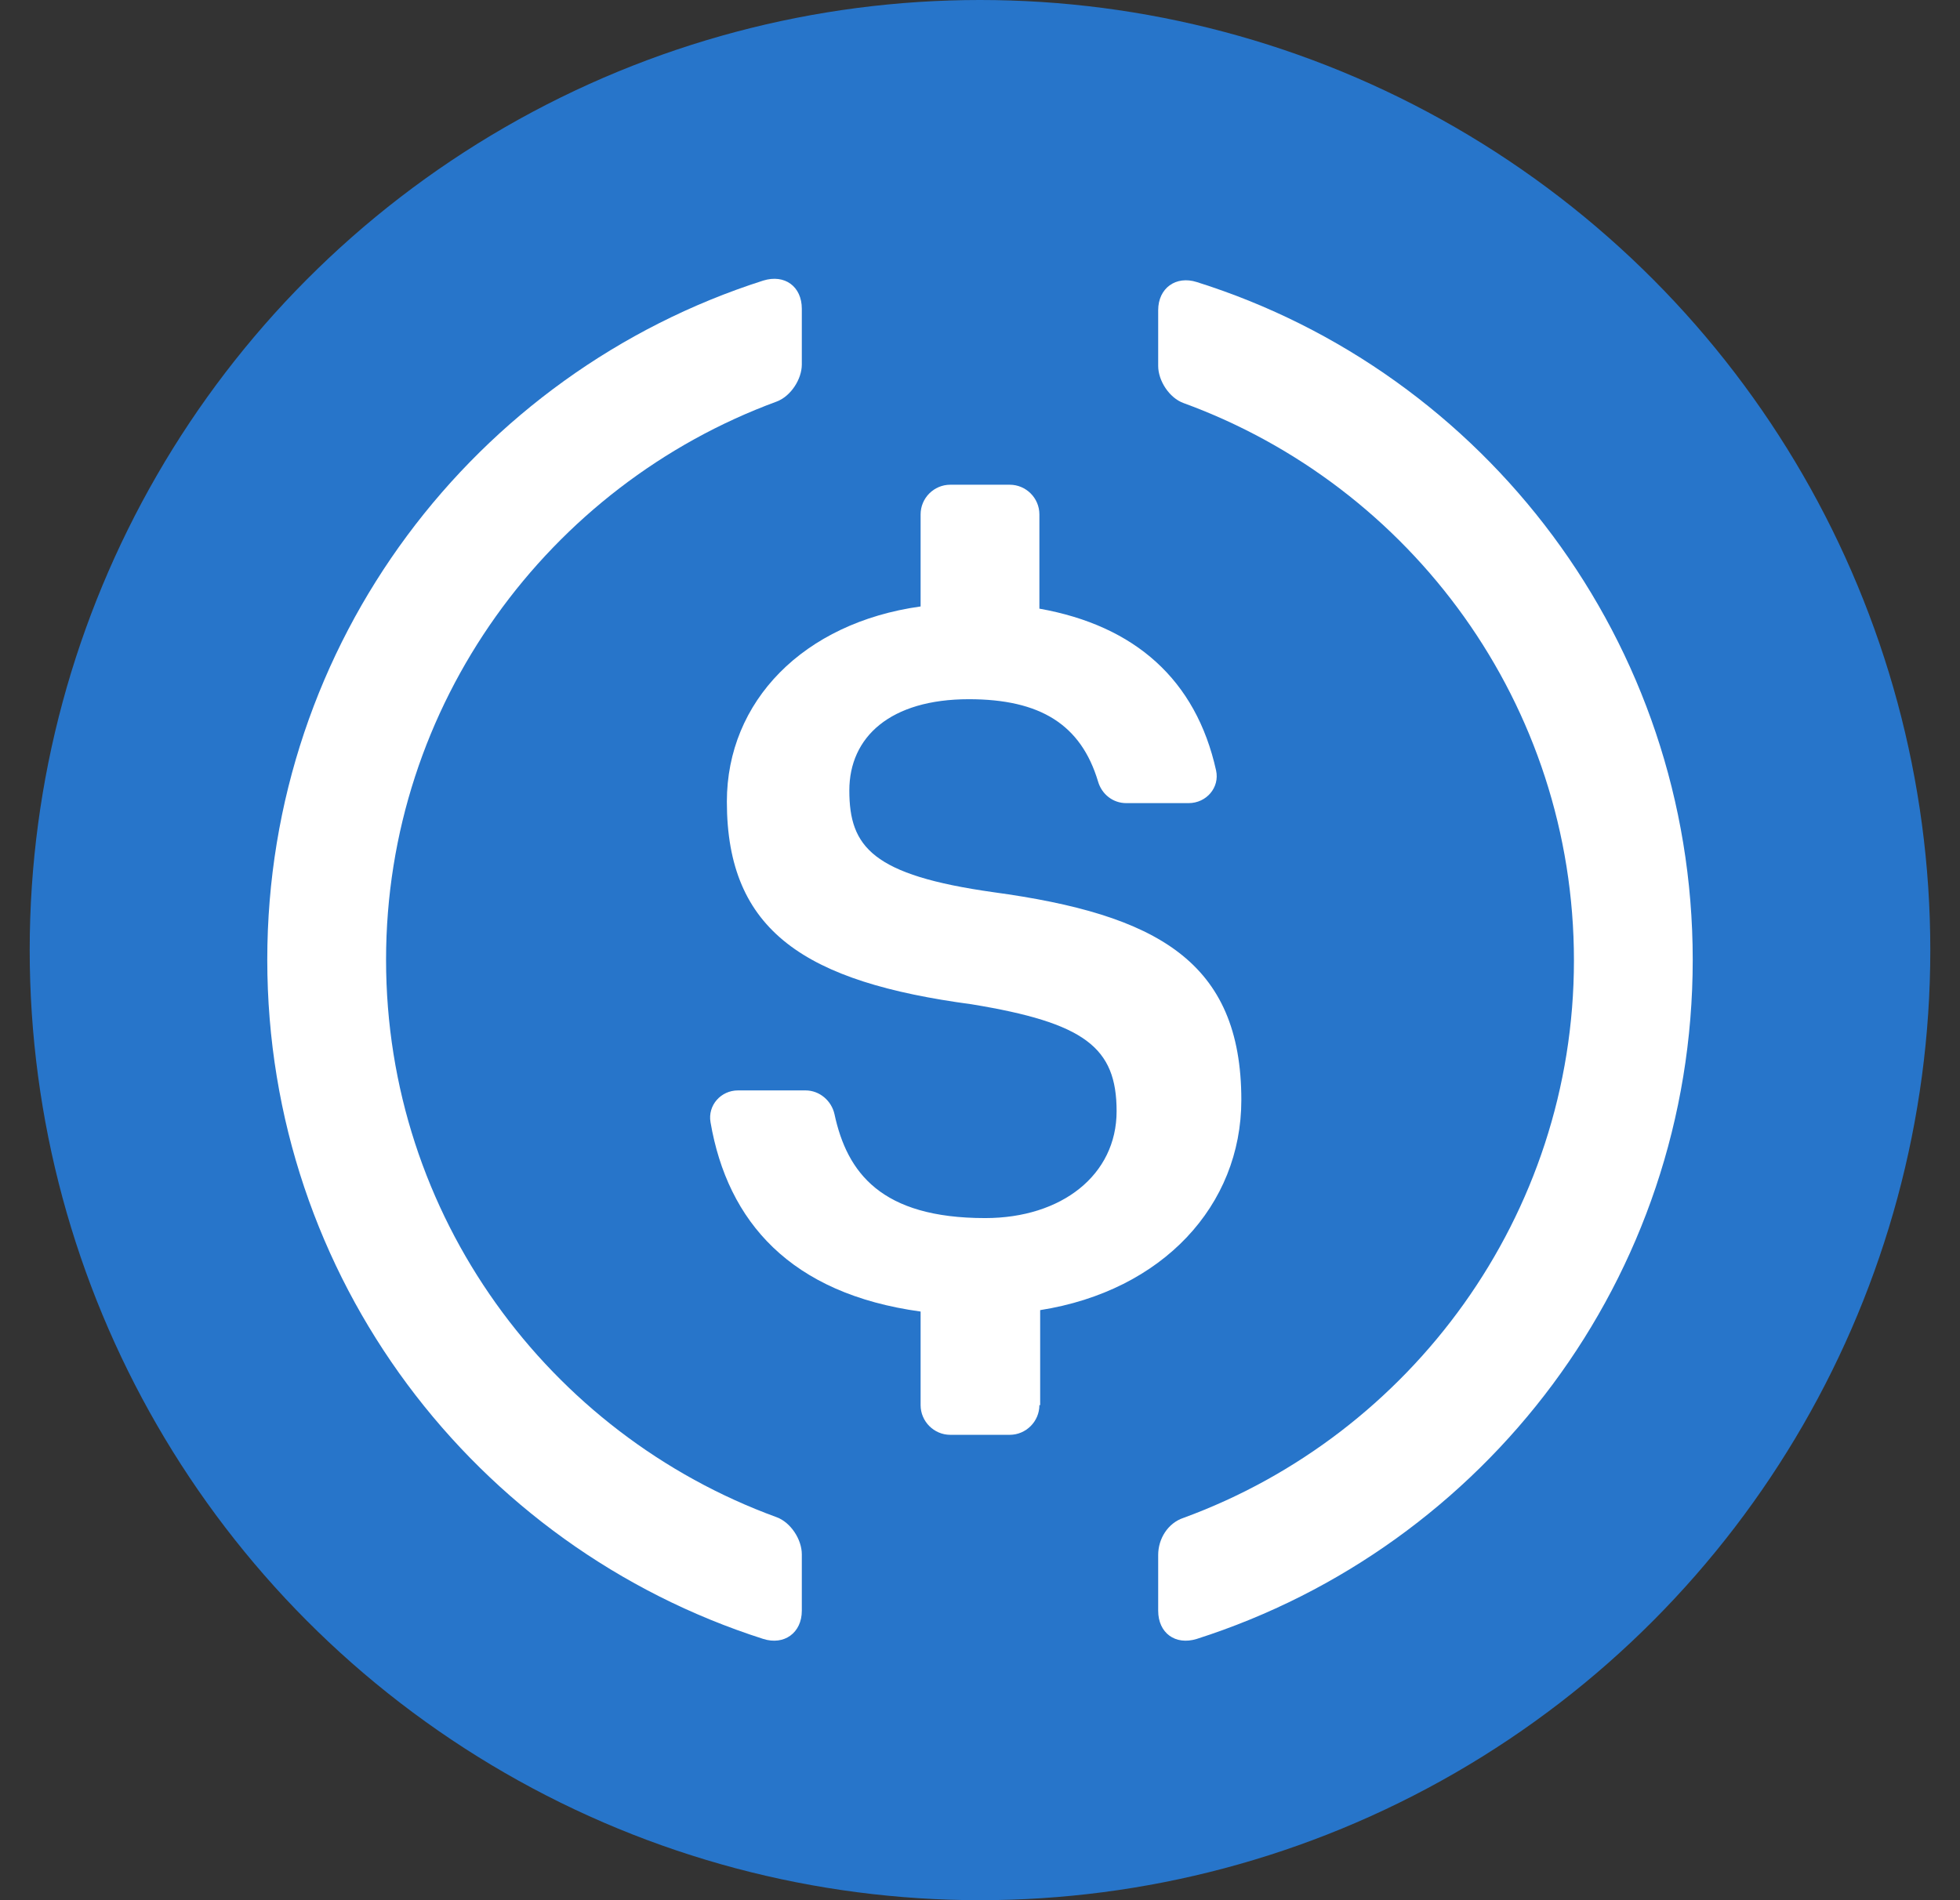
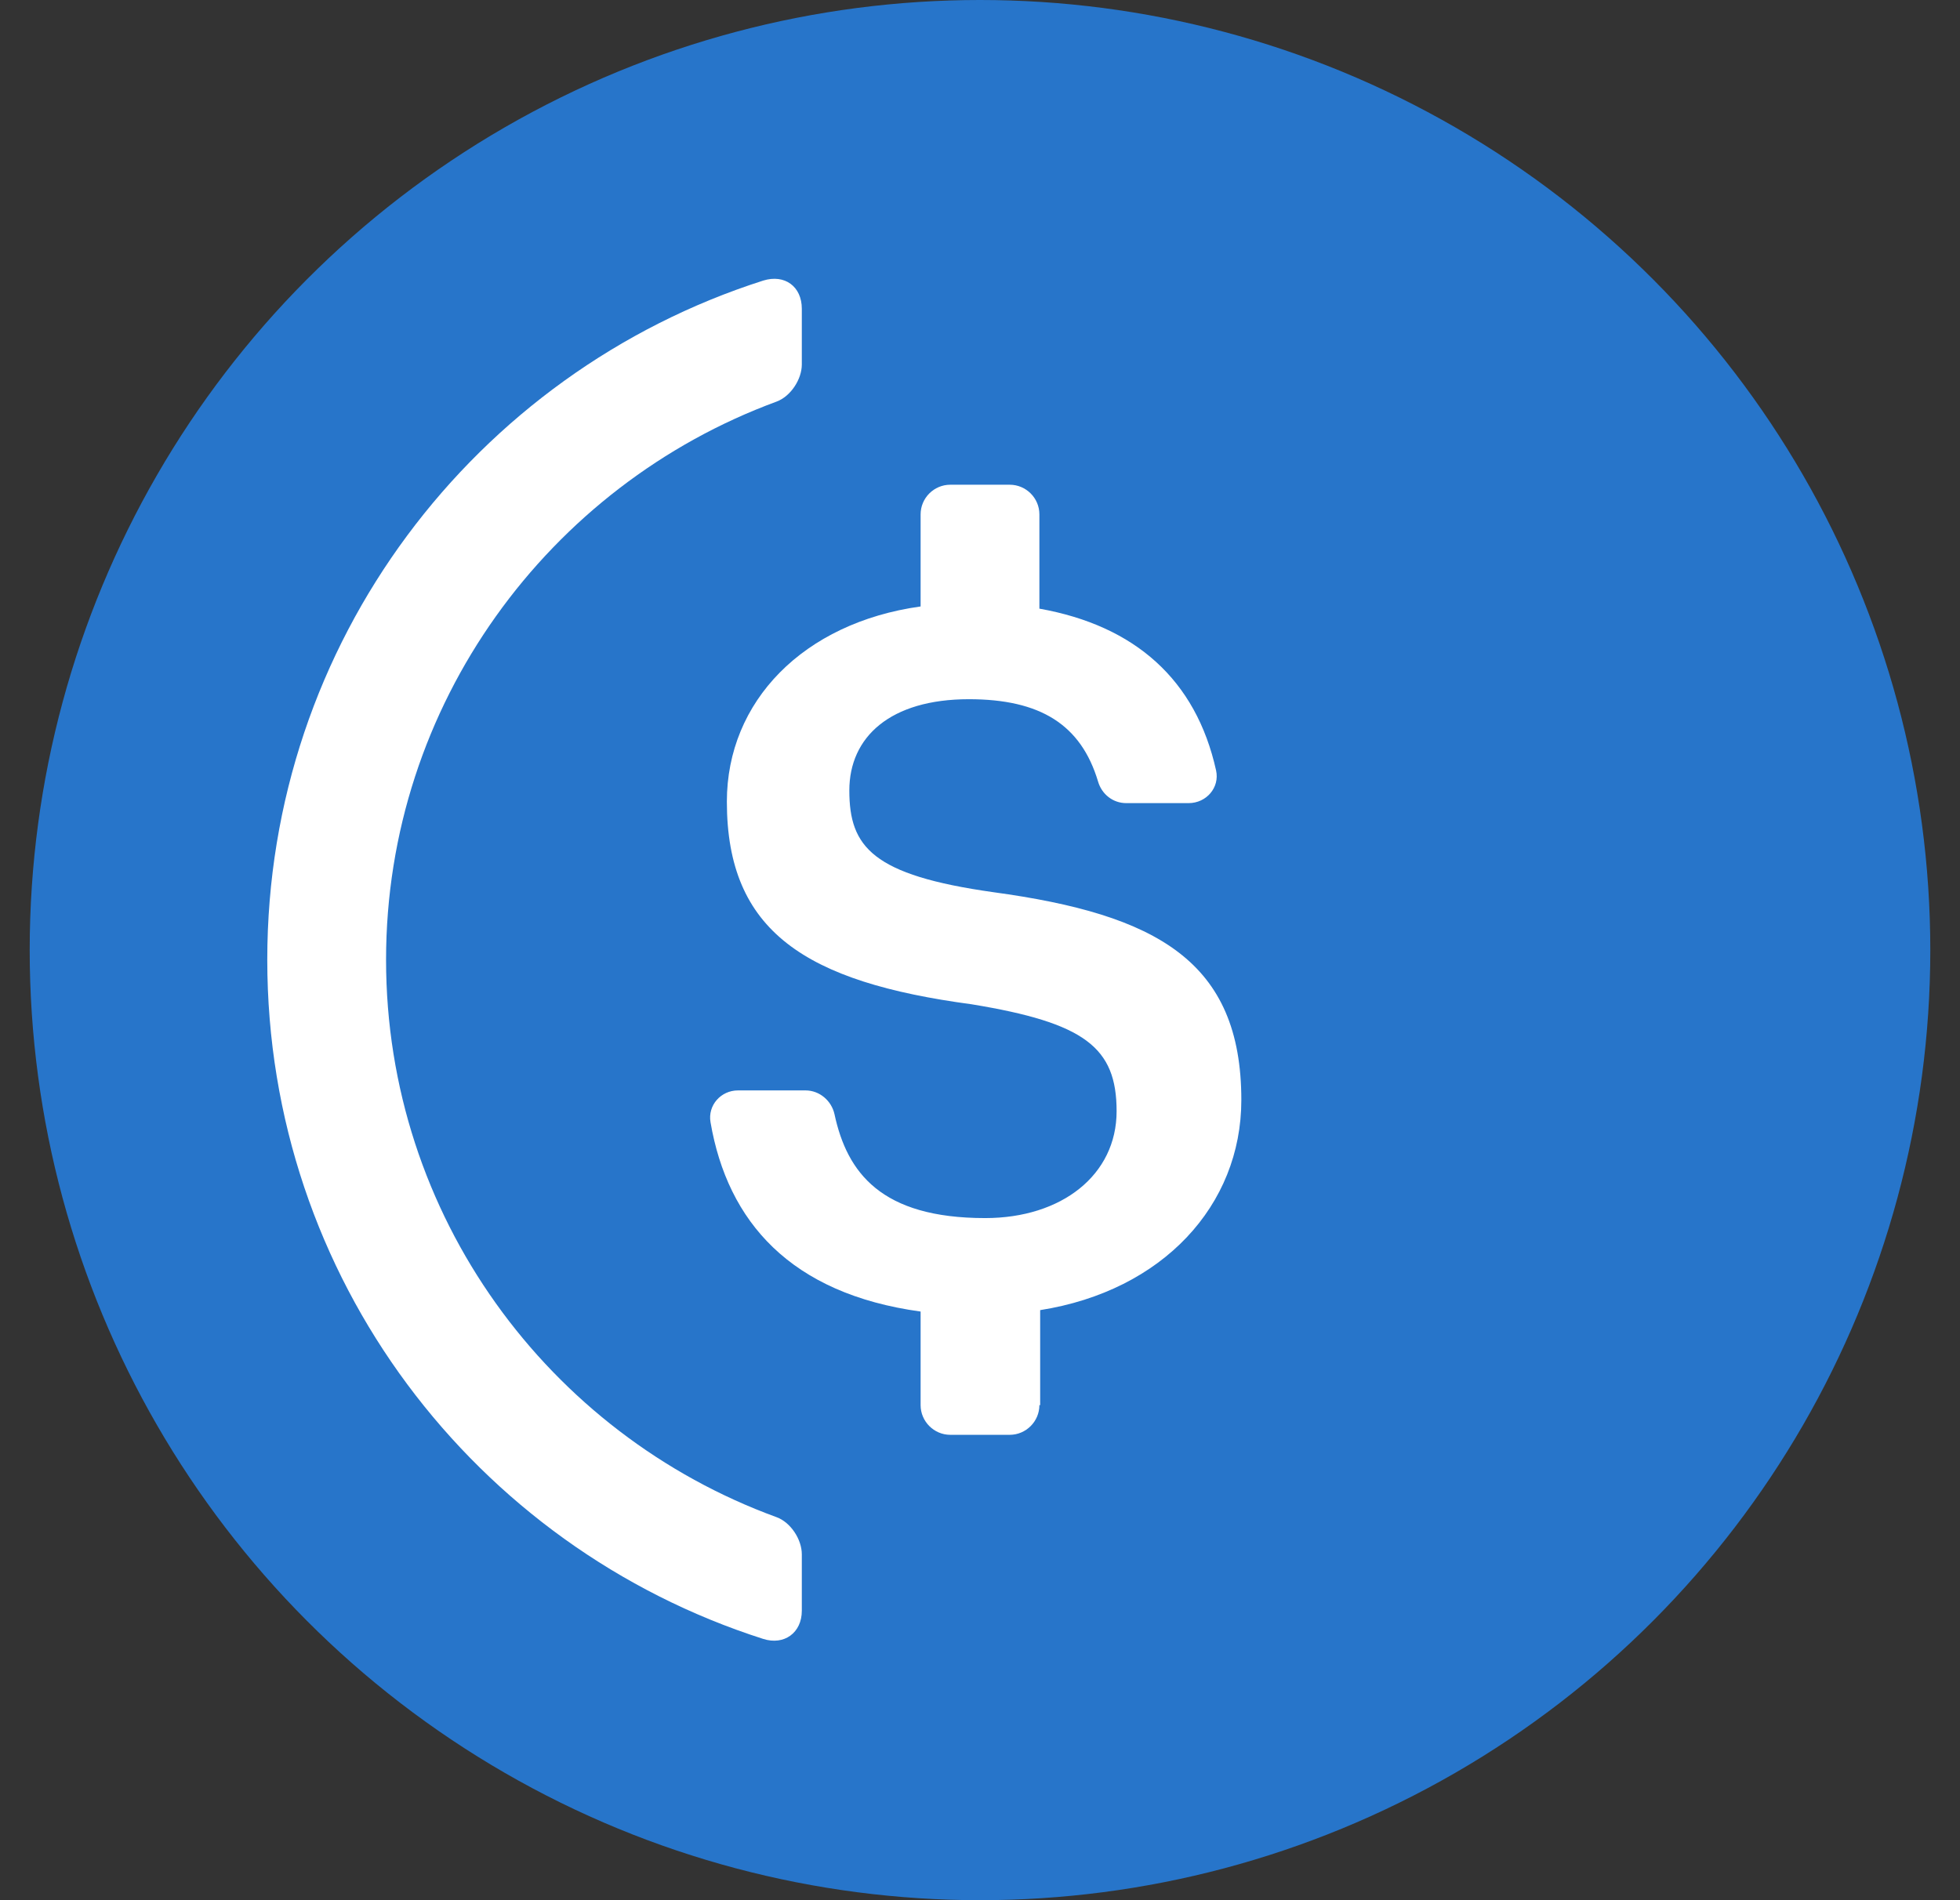
<svg xmlns="http://www.w3.org/2000/svg" width="33" height="32" viewBox="0 0 33 32">
  <rect x="0" y="0" width="33" height="32" fill="#333333" stroke="none" />
  <g fill="none" fill-rule="evenodd">
    <g>
      <g>
        <g>
          <g transform="translate(-645, -6458) translate(0, 6044) translate(642.5, 414) translate(3, 0)">
            <circle cx="16" cy="16" r="16" fill="#2775CA" />
            <path fill="#FFF" d="M13 27.125c0 .375-.3.587-.65.475C7.5 26.05 4 21.525 4 16.162c0-5.35 3.5-9.887 8.35-11.437.363-.112.65.1.65.475v.938c0 .25-.188.537-.425.625C8.738 8.175 6 11.863 6 16.163c0 4.312 2.738 7.987 6.575 9.387.238.087.425.375.425.625v.95z" />
            <path fill="#FFF" d="M17 23.663c0 .274-.225.5-.5.5h-1c-.275 0-.5-.226-.5-.5v-1.576c-2.188-.3-3.25-1.512-3.537-3.187-.05-.287.175-.537.462-.537h1.137c.238 0 .438.175.488.4.212.987.787 1.75 2.537 1.75 1.288 0 2.213-.726 2.213-1.8 0-1.076-.538-1.488-2.438-1.8-2.8-.375-4.124-1.226-4.124-3.413 0-1.688 1.287-3.012 3.262-3.287v-1.55c0-.276.225-.5.5-.5h1c.275 0 .5.224.5.5v1.587c1.613.287 2.637 1.2 2.975 2.725.063.287-.163.55-.463.55h-1.05c-.224 0-.412-.15-.474-.363-.288-.962-.976-1.387-2.175-1.387-1.325 0-2.013.637-2.013 1.537 0 .95.387 1.426 2.425 1.713 2.75.375 4.175 1.162 4.175 3.5 0 1.775-1.325 3.213-3.387 3.538v1.6H17z" />
-             <path fill="#FFF" d="M19.65 27.6c-.362.112-.65-.1-.65-.475v-.938c0-.274.163-.537.425-.625C23.25 24.163 26 20.476 26 16.175c0-4.313-2.738-7.988-6.575-9.388C19.187 6.7 19 6.412 19 6.162v-.937c0-.375.3-.587.65-.475C24.5 6.275 28 10.813 28 16.163c0 5.362-3.5 9.887-8.35 11.437z" />
          </g>
        </g>
      </g>
    </g>
  </g>
</svg>